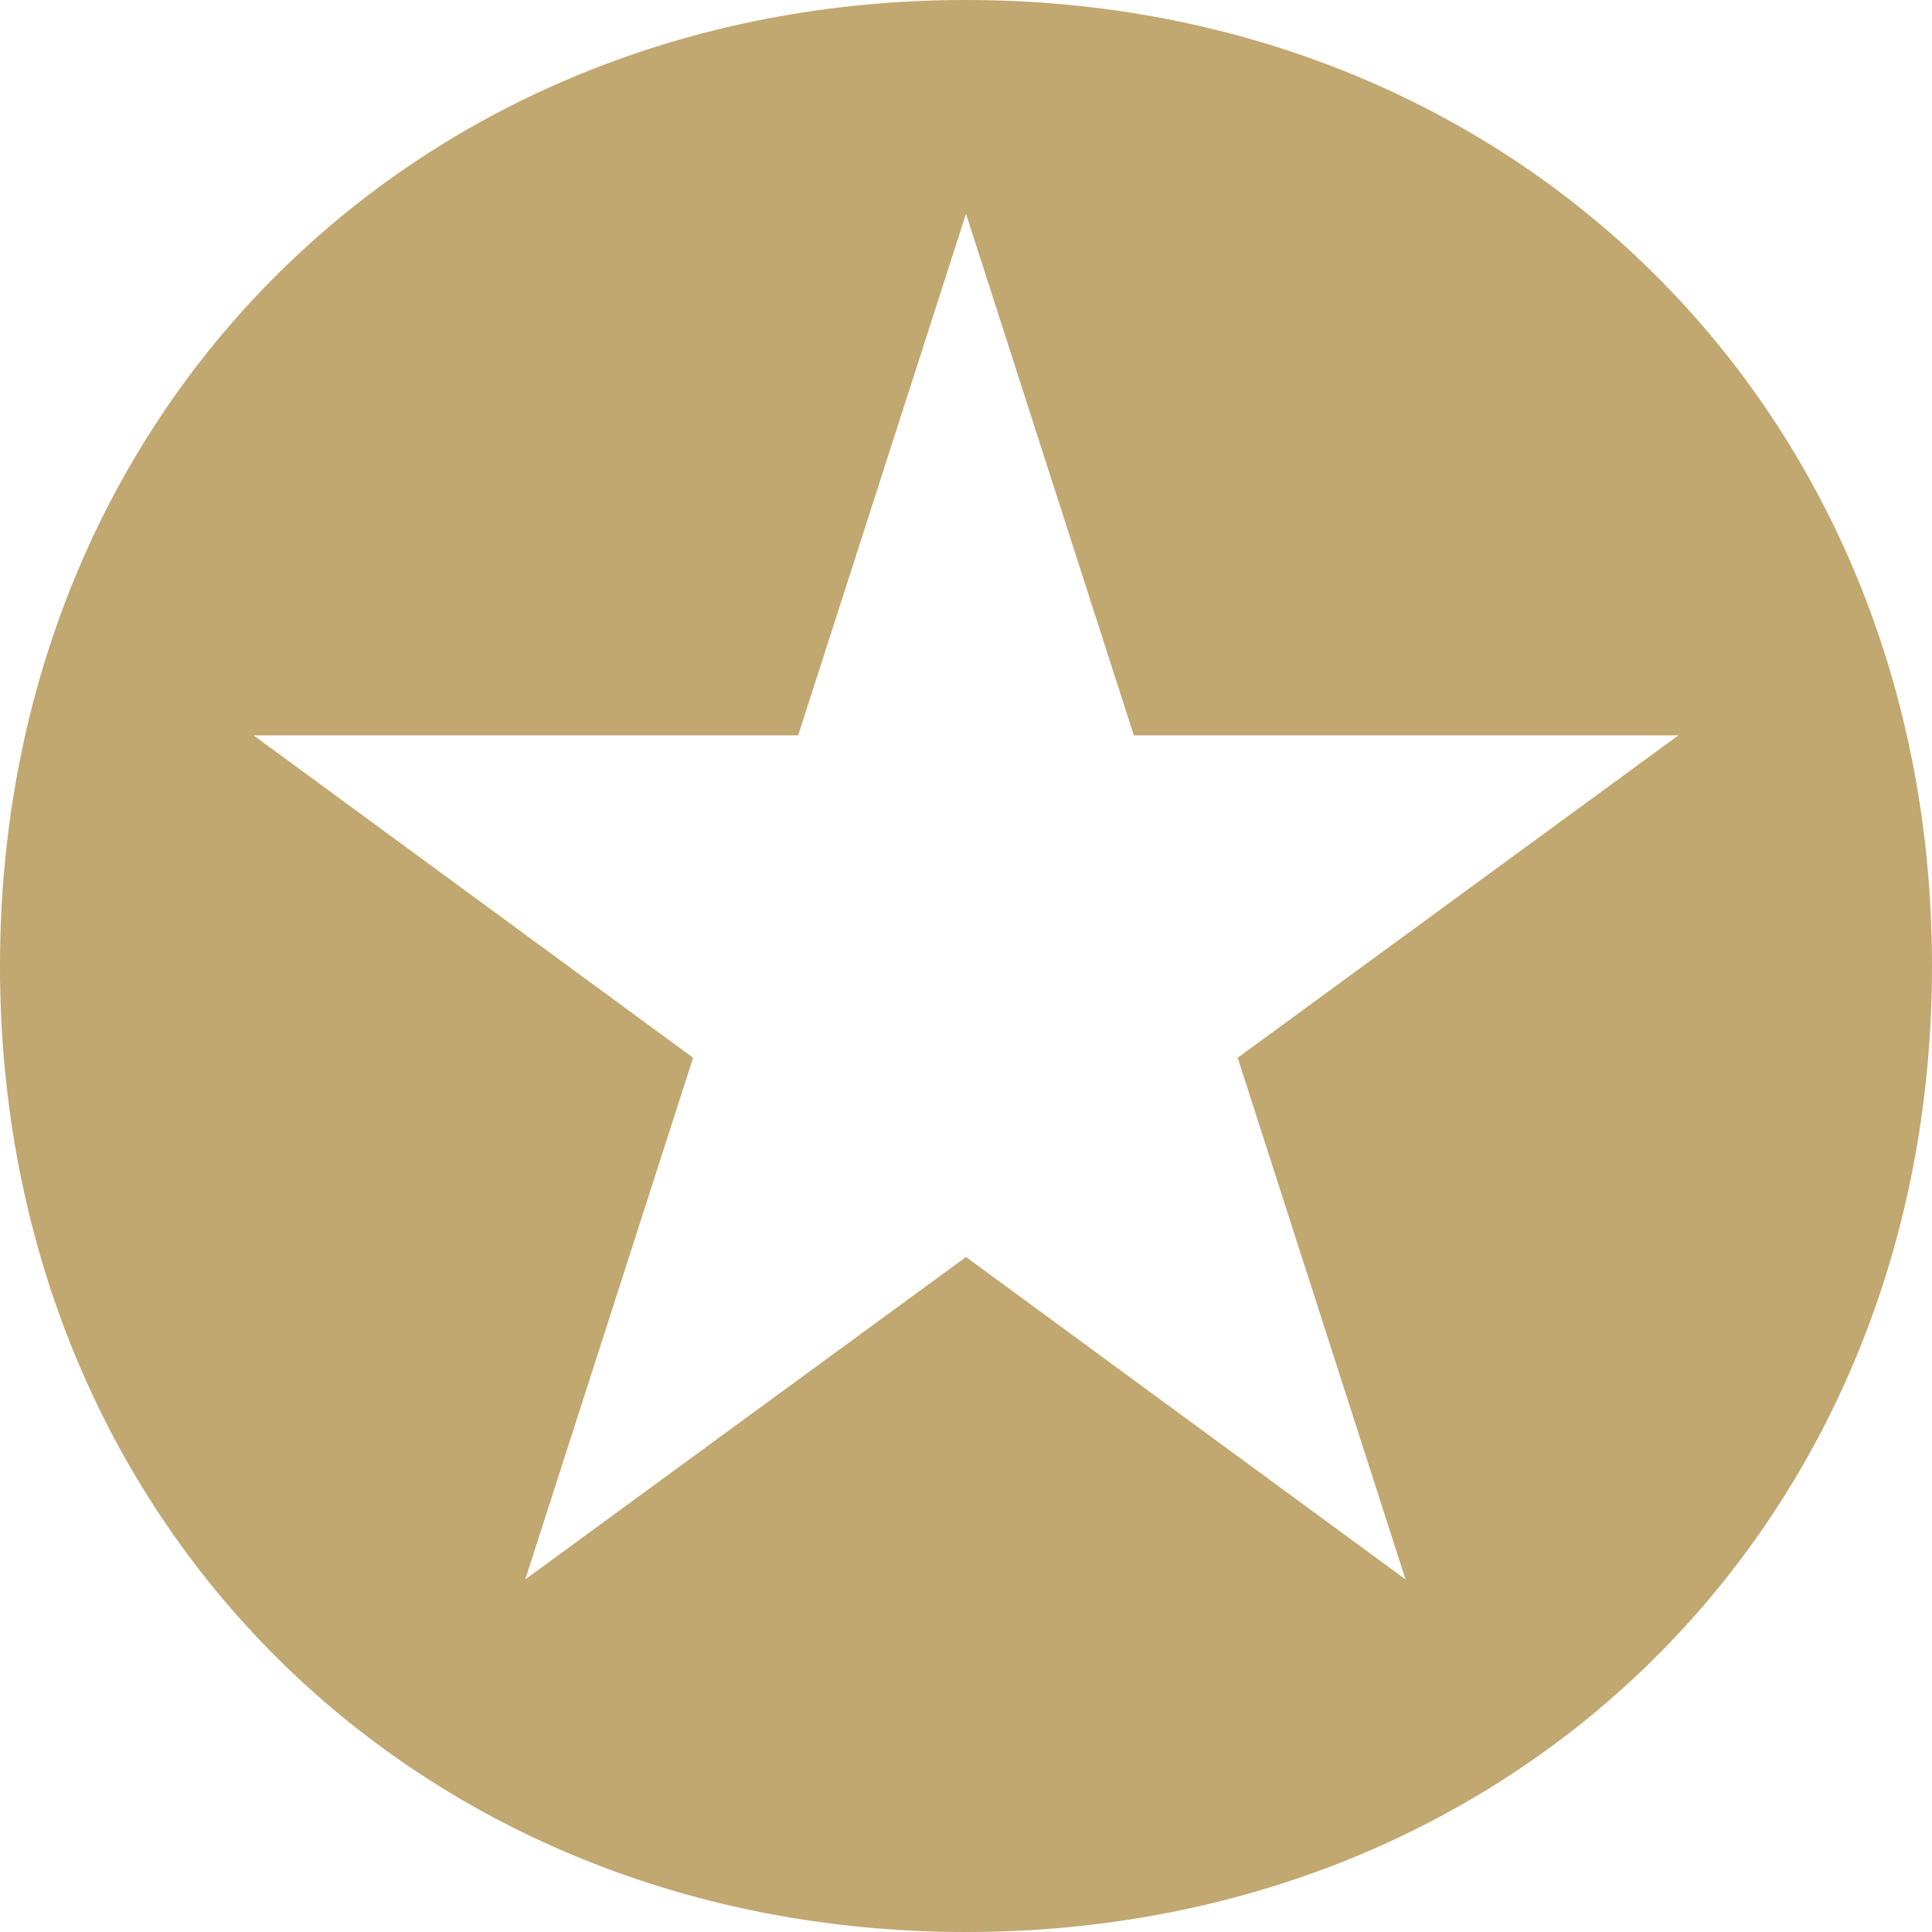
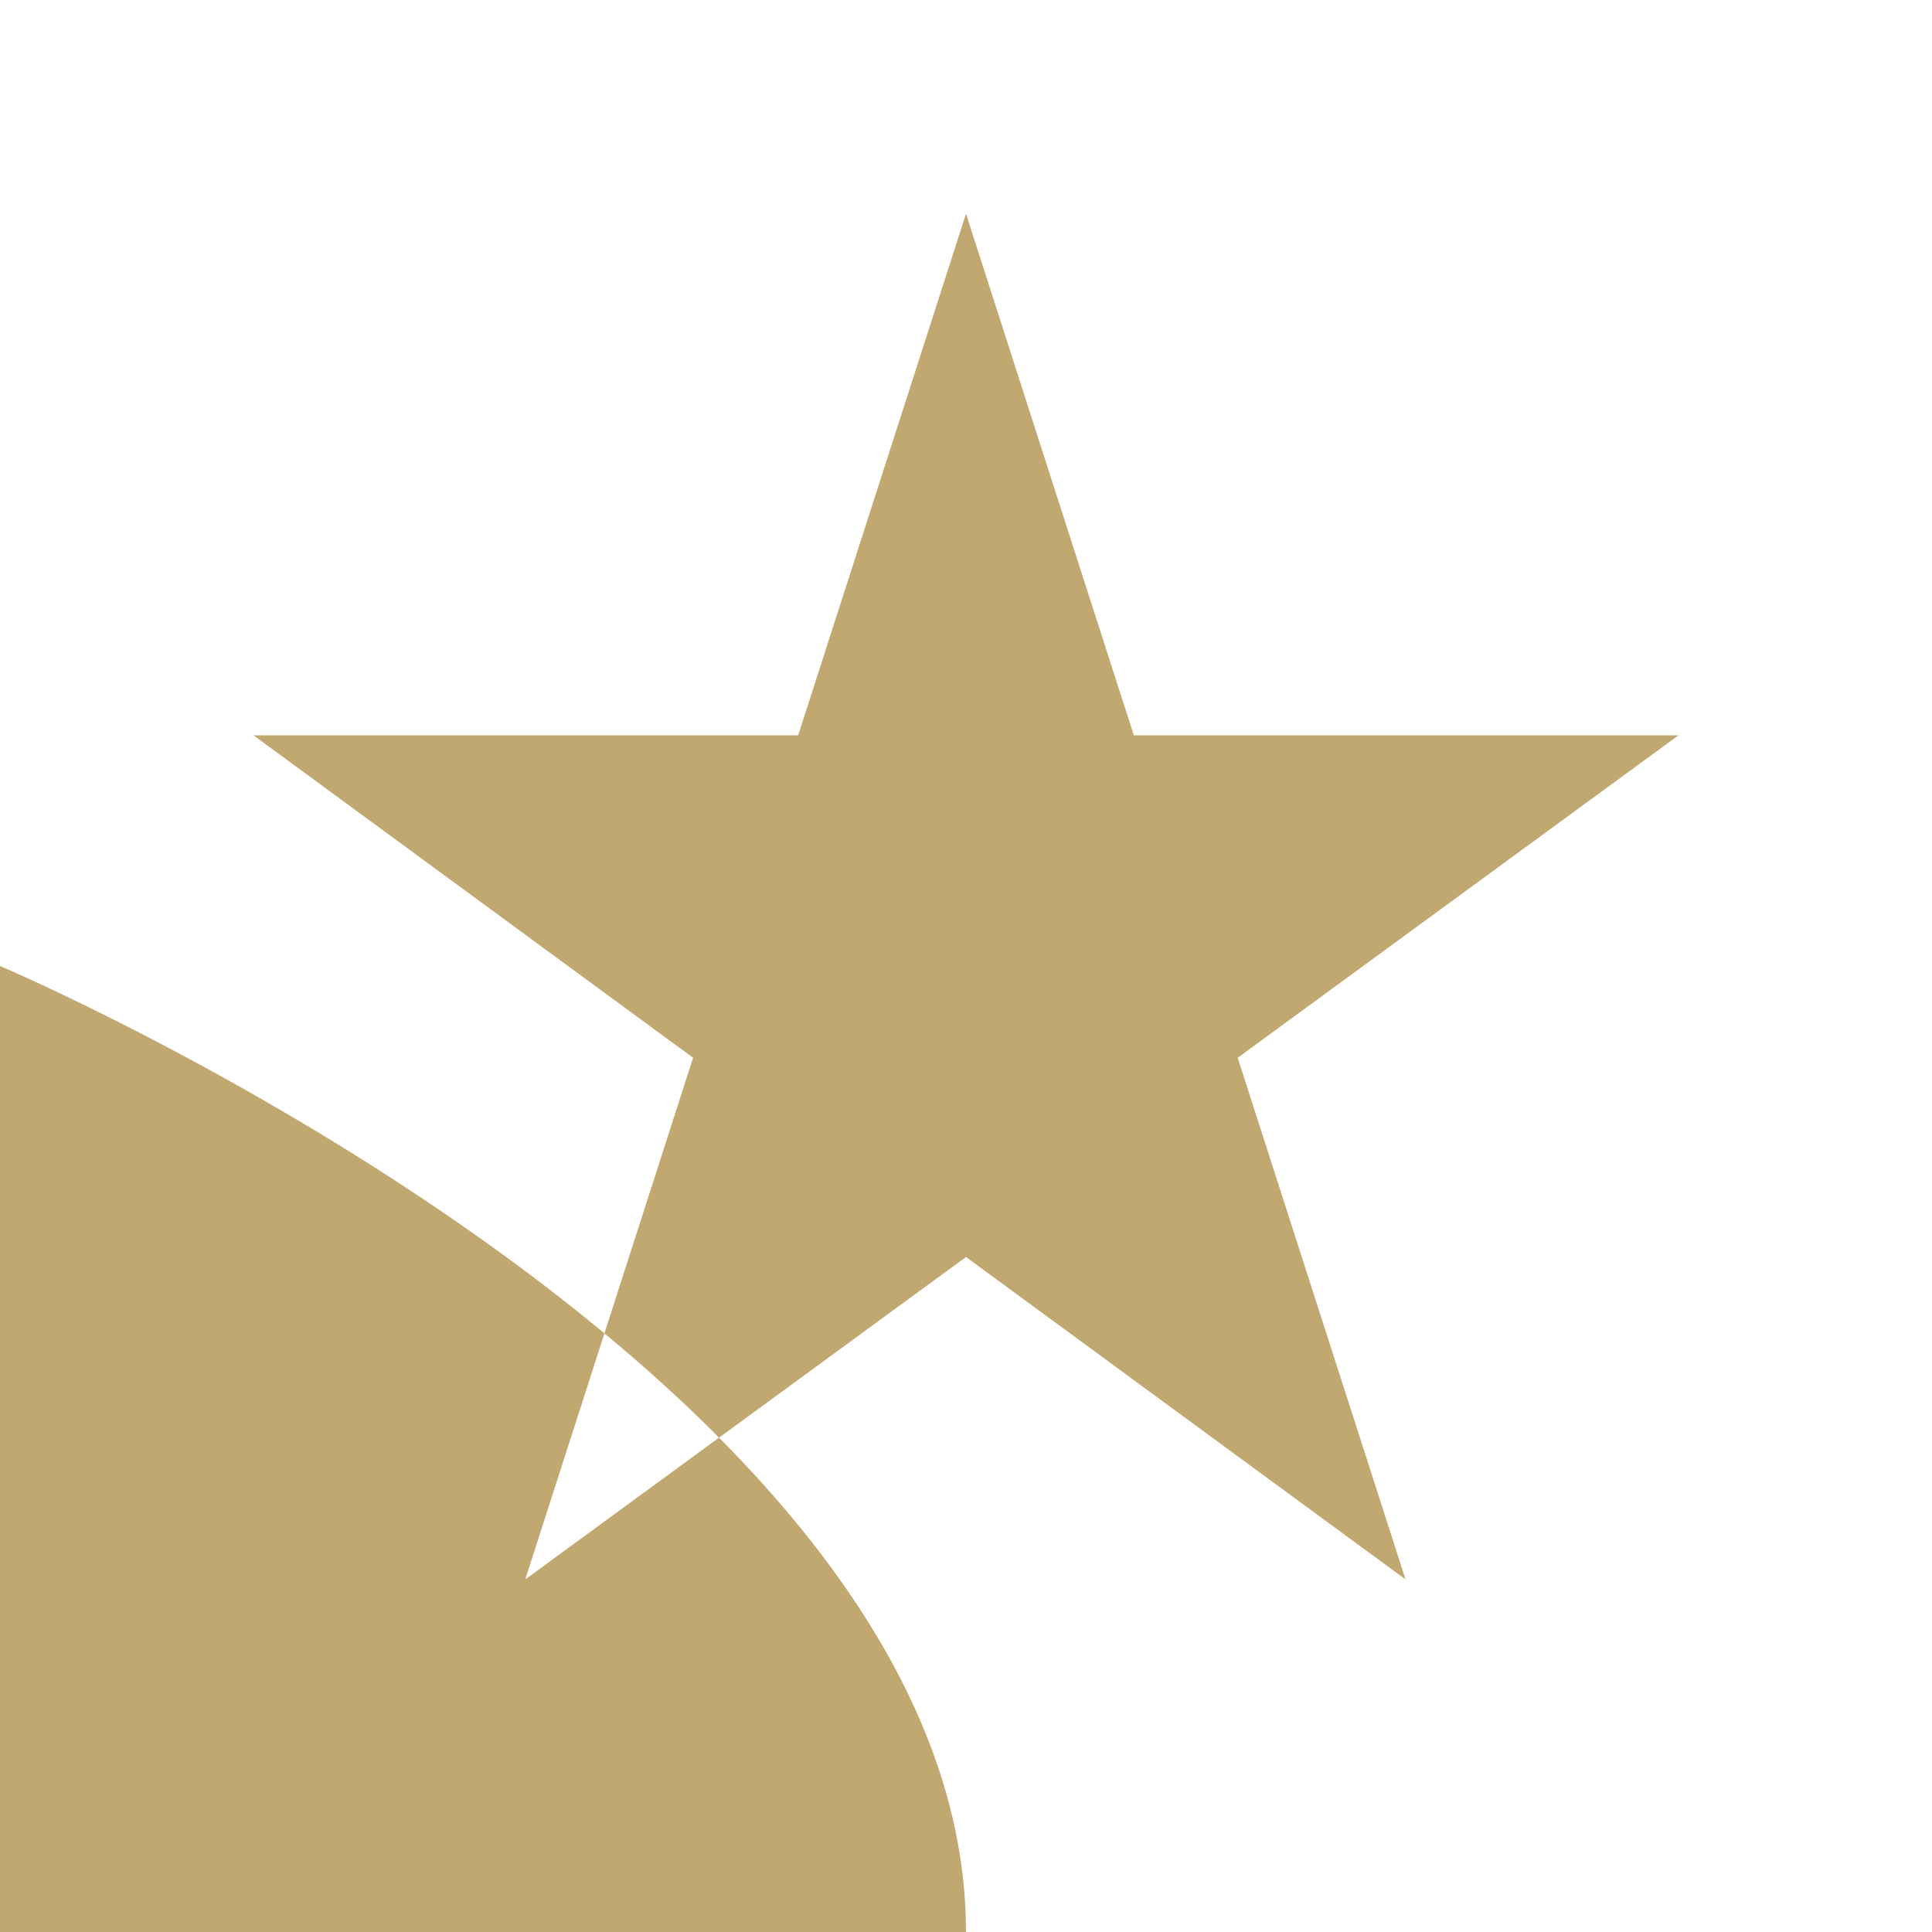
<svg xmlns="http://www.w3.org/2000/svg" id="b" data-name="Layer 2" viewBox="0 0 16 16">
  <defs>
    <style>
      .d {
        fill: #c1a770;
      }
    </style>
  </defs>
  <g id="c" data-name="Layer 1">
-     <path class="d" d="M0,8C0,3.39,3.46,0,8,0s8,3.39,8,8-3.45,8-8,8S0,12.61,0,8ZM6.61,6.09H2.1l3.64,2.67-1.39,4.32,3.65-2.67,3.64,2.67-1.39-4.32,3.65-2.67h-4.51l-1.39-4.32-1.39,4.32Z" />
+     <path class="d" d="M0,8s8,3.39,8,8-3.45,8-8,8S0,12.61,0,8ZM6.61,6.09H2.1l3.64,2.67-1.39,4.32,3.65-2.67,3.64,2.67-1.39-4.32,3.65-2.67h-4.51l-1.39-4.32-1.39,4.32Z" />
  </g>
</svg>